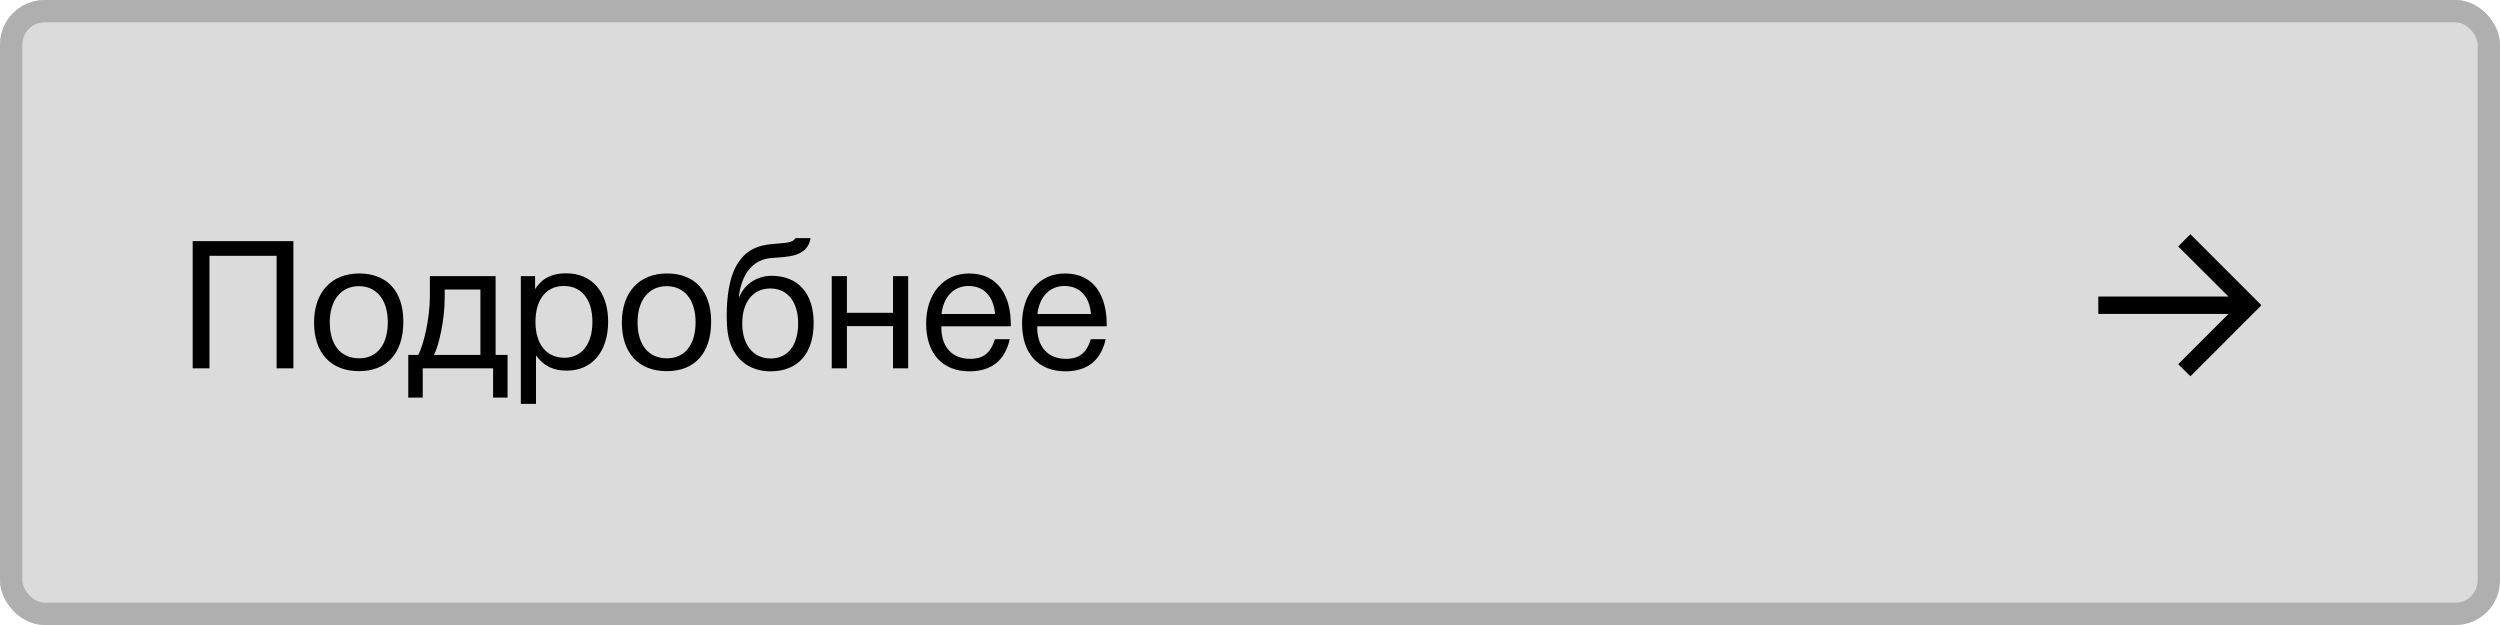
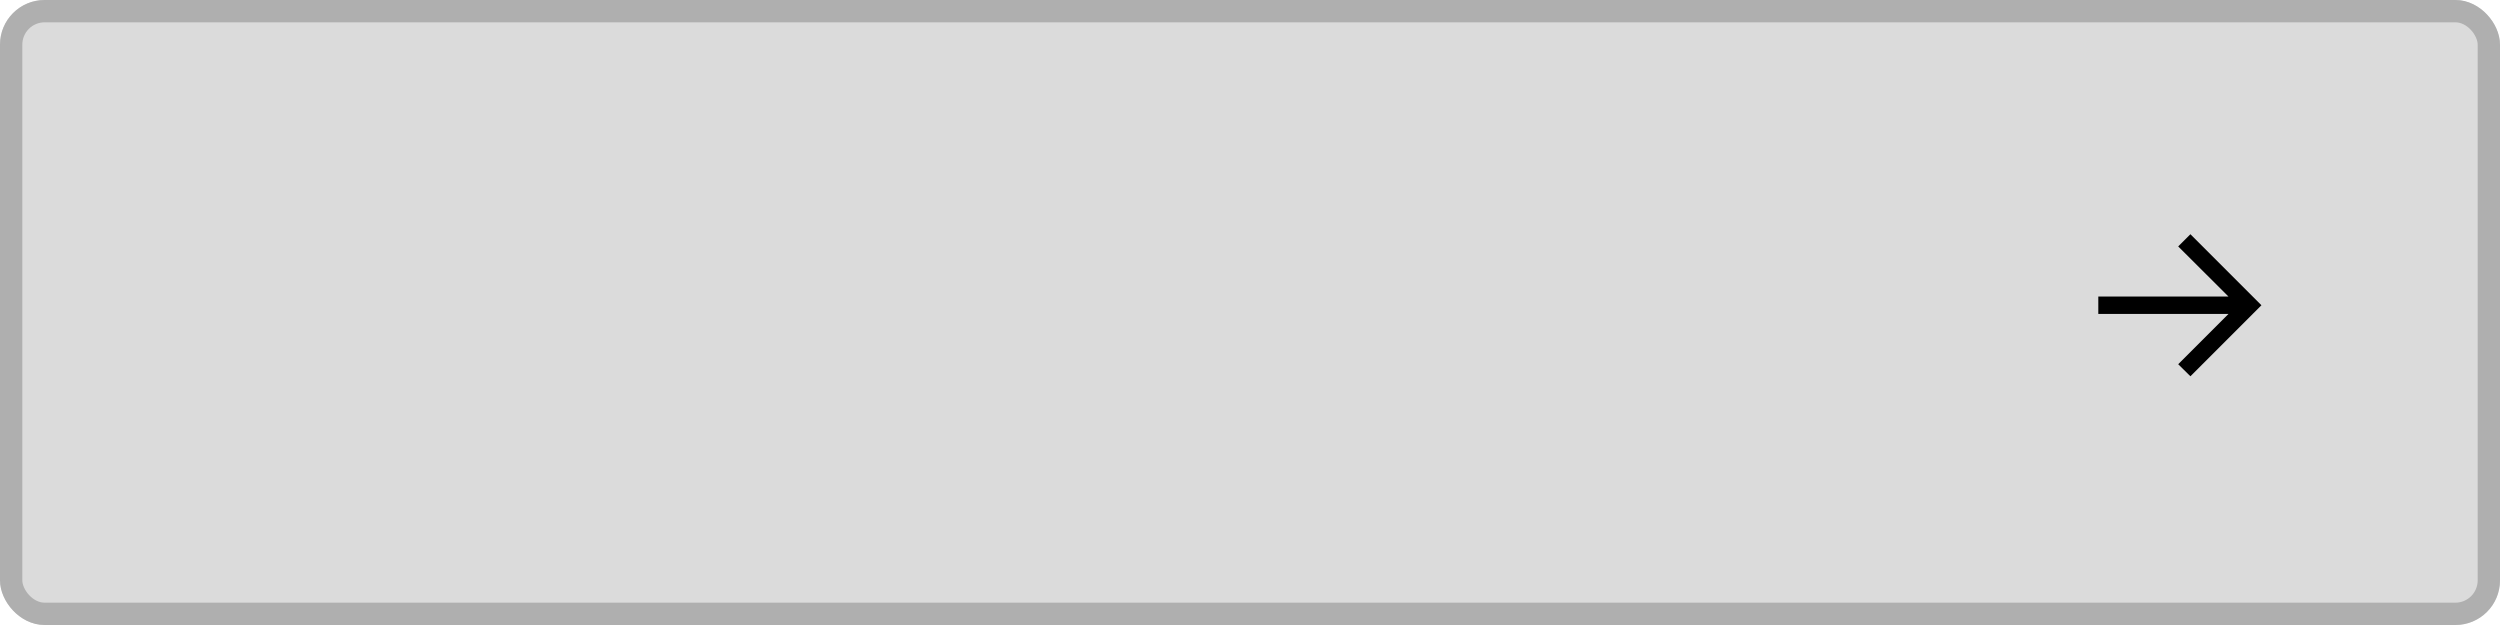
<svg xmlns="http://www.w3.org/2000/svg" width="224" height="56" viewBox="0 0 224 56" fill="none">
  <rect width="224" height="56" rx="4" fill="#DBDBDB" />
  <rect x="1" y="1" width="222" height="54" rx="3" stroke="#AFAFAF" stroke-width="2" />
-   <path d="M26.288 21.608V33H24.784V22.92H18.768V33H17.264V21.608H26.288ZM32.187 24.504C34.683 24.504 36.139 26.088 36.139 28.824C36.139 31.624 34.683 33.256 32.171 33.256C29.643 33.256 28.139 31.624 28.139 28.904C28.139 26.184 29.691 24.504 32.187 24.504ZM32.155 25.64C30.555 25.64 29.547 26.904 29.547 28.872C29.547 30.904 30.523 32.104 32.187 32.104C33.787 32.104 34.747 30.888 34.747 28.856C34.747 26.888 33.755 25.64 32.155 25.64ZM45.477 35.624H44.181V33H37.877V35.624H36.581V31.8H37.477C37.957 30.888 38.517 28.584 38.517 26.504V24.744H44.405V31.8H45.477V35.624ZM43.045 31.8V25.944H39.845V26.632C39.845 28.696 39.333 30.92 38.885 31.8H43.045ZM47.945 24.744V25.912C48.585 24.888 49.513 24.488 50.729 24.488C53.033 24.488 54.489 26.152 54.489 28.824C54.489 31.496 53.049 33.208 50.793 33.208C49.577 33.208 48.729 32.808 48.025 31.848V36.184H46.665V24.744H47.945ZM50.521 25.624C48.937 25.624 47.977 26.84 47.977 28.84C47.977 30.84 48.969 32.056 50.569 32.056C52.121 32.056 53.081 30.824 53.081 28.84C53.081 26.84 52.121 25.624 50.521 25.624ZM59.765 24.504C62.261 24.504 63.717 26.088 63.717 28.824C63.717 31.624 62.261 33.256 59.749 33.256C57.221 33.256 55.717 31.624 55.717 28.904C55.717 26.184 57.269 24.504 59.765 24.504ZM59.733 25.64C58.133 25.64 57.125 26.904 57.125 28.872C57.125 30.904 58.101 32.104 59.765 32.104C61.365 32.104 62.325 30.888 62.325 28.856C62.325 26.888 61.333 25.64 59.733 25.64ZM66.105 23.592C66.841 22.456 67.8 21.96 69.368 21.848C70.409 21.768 71.049 21.752 71.272 21.336H72.632C72.329 23.032 70.617 23 69.177 23.112C67.368 23.24 66.441 24.632 66.201 26.584H66.249C66.713 25.496 67.769 24.712 69.144 24.712C71.465 24.712 72.904 26.248 72.904 28.936C72.904 31.688 71.481 33.272 69.032 33.272C67.097 33.272 65.544 32.104 65.209 29.832C65.144 29.384 65.112 28.872 65.112 28.328C65.112 26.744 65.305 24.824 66.105 23.592ZM66.504 28.984C66.504 30.84 67.448 32.12 69.049 32.12C70.569 32.12 71.513 30.968 71.513 28.968C71.513 27.032 70.552 25.848 69.016 25.848C67.481 25.848 66.504 27.048 66.504 28.984ZM75.884 33H74.524V24.744H75.884V28.024H80.012V24.744H81.372V33H80.012V29.224H75.884V33ZM90.471 30.392C90.055 32.296 88.823 33.272 86.871 33.272C84.439 33.272 82.983 31.672 82.983 28.984C82.983 26.312 84.535 24.504 86.823 24.504C89.543 24.504 90.567 26.664 90.567 29.048V29.24H84.359L84.343 29.336C84.343 31.096 85.319 32.152 86.919 32.152C88.103 32.152 88.759 31.64 89.143 30.392H90.471ZM89.159 28.136C89.031 26.568 88.151 25.624 86.791 25.624C85.463 25.624 84.535 26.584 84.359 28.136H89.159ZM99.064 30.392C98.648 32.296 97.416 33.272 95.464 33.272C93.032 33.272 91.576 31.672 91.576 28.984C91.576 26.312 93.128 24.504 95.416 24.504C98.136 24.504 99.16 26.664 99.16 29.048V29.24H92.952L92.936 29.336C92.936 31.096 93.912 32.152 95.512 32.152C96.696 32.152 97.352 31.64 97.736 30.392H99.064ZM97.752 28.136C97.624 26.568 96.744 25.624 95.384 25.624C94.056 25.624 93.128 26.584 92.952 28.136H97.752Z" fill="black" />
-   <path d="M196.261 33.714L195.167 32.634L199.67 28.131H188.008V26.569H199.67L195.167 22.08L196.261 20.986L202.624 27.35L196.261 33.714Z" fill="black" />
+   <path d="M196.261 33.714L195.167 32.634L199.67 28.131H188.008V26.569H199.67L195.167 22.08L196.261 20.986L202.624 27.35Z" fill="black" />
</svg>